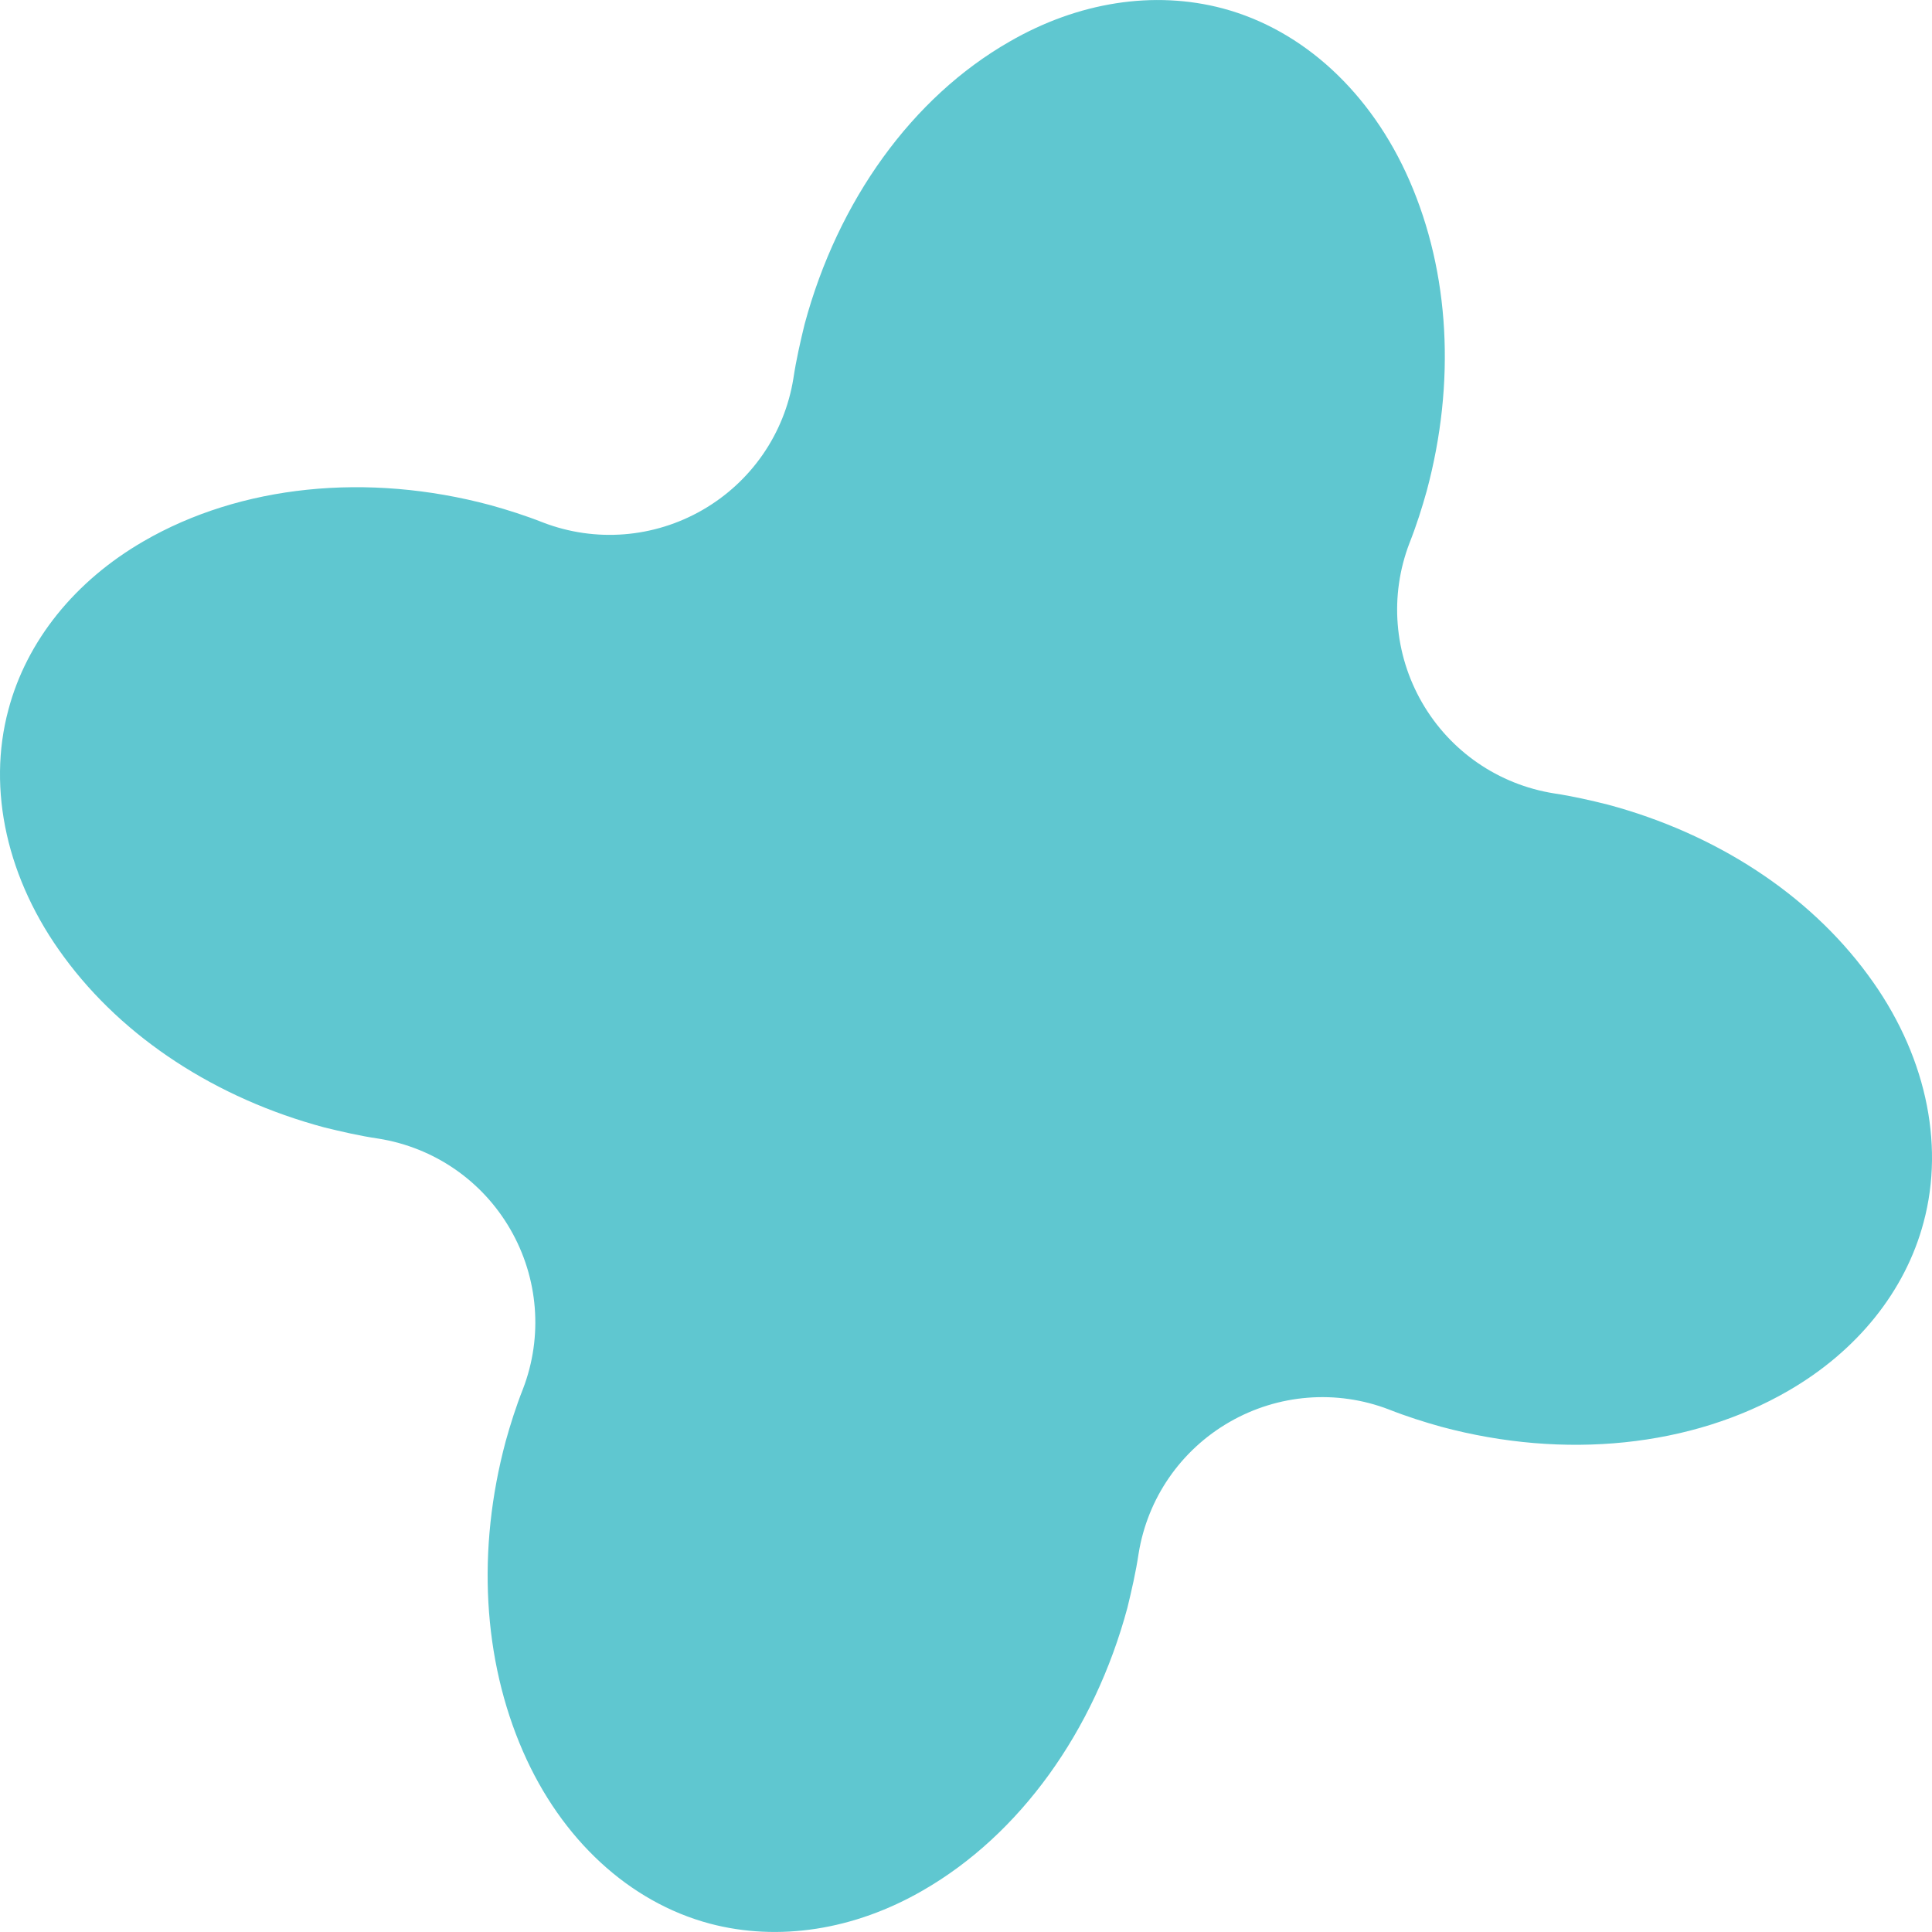
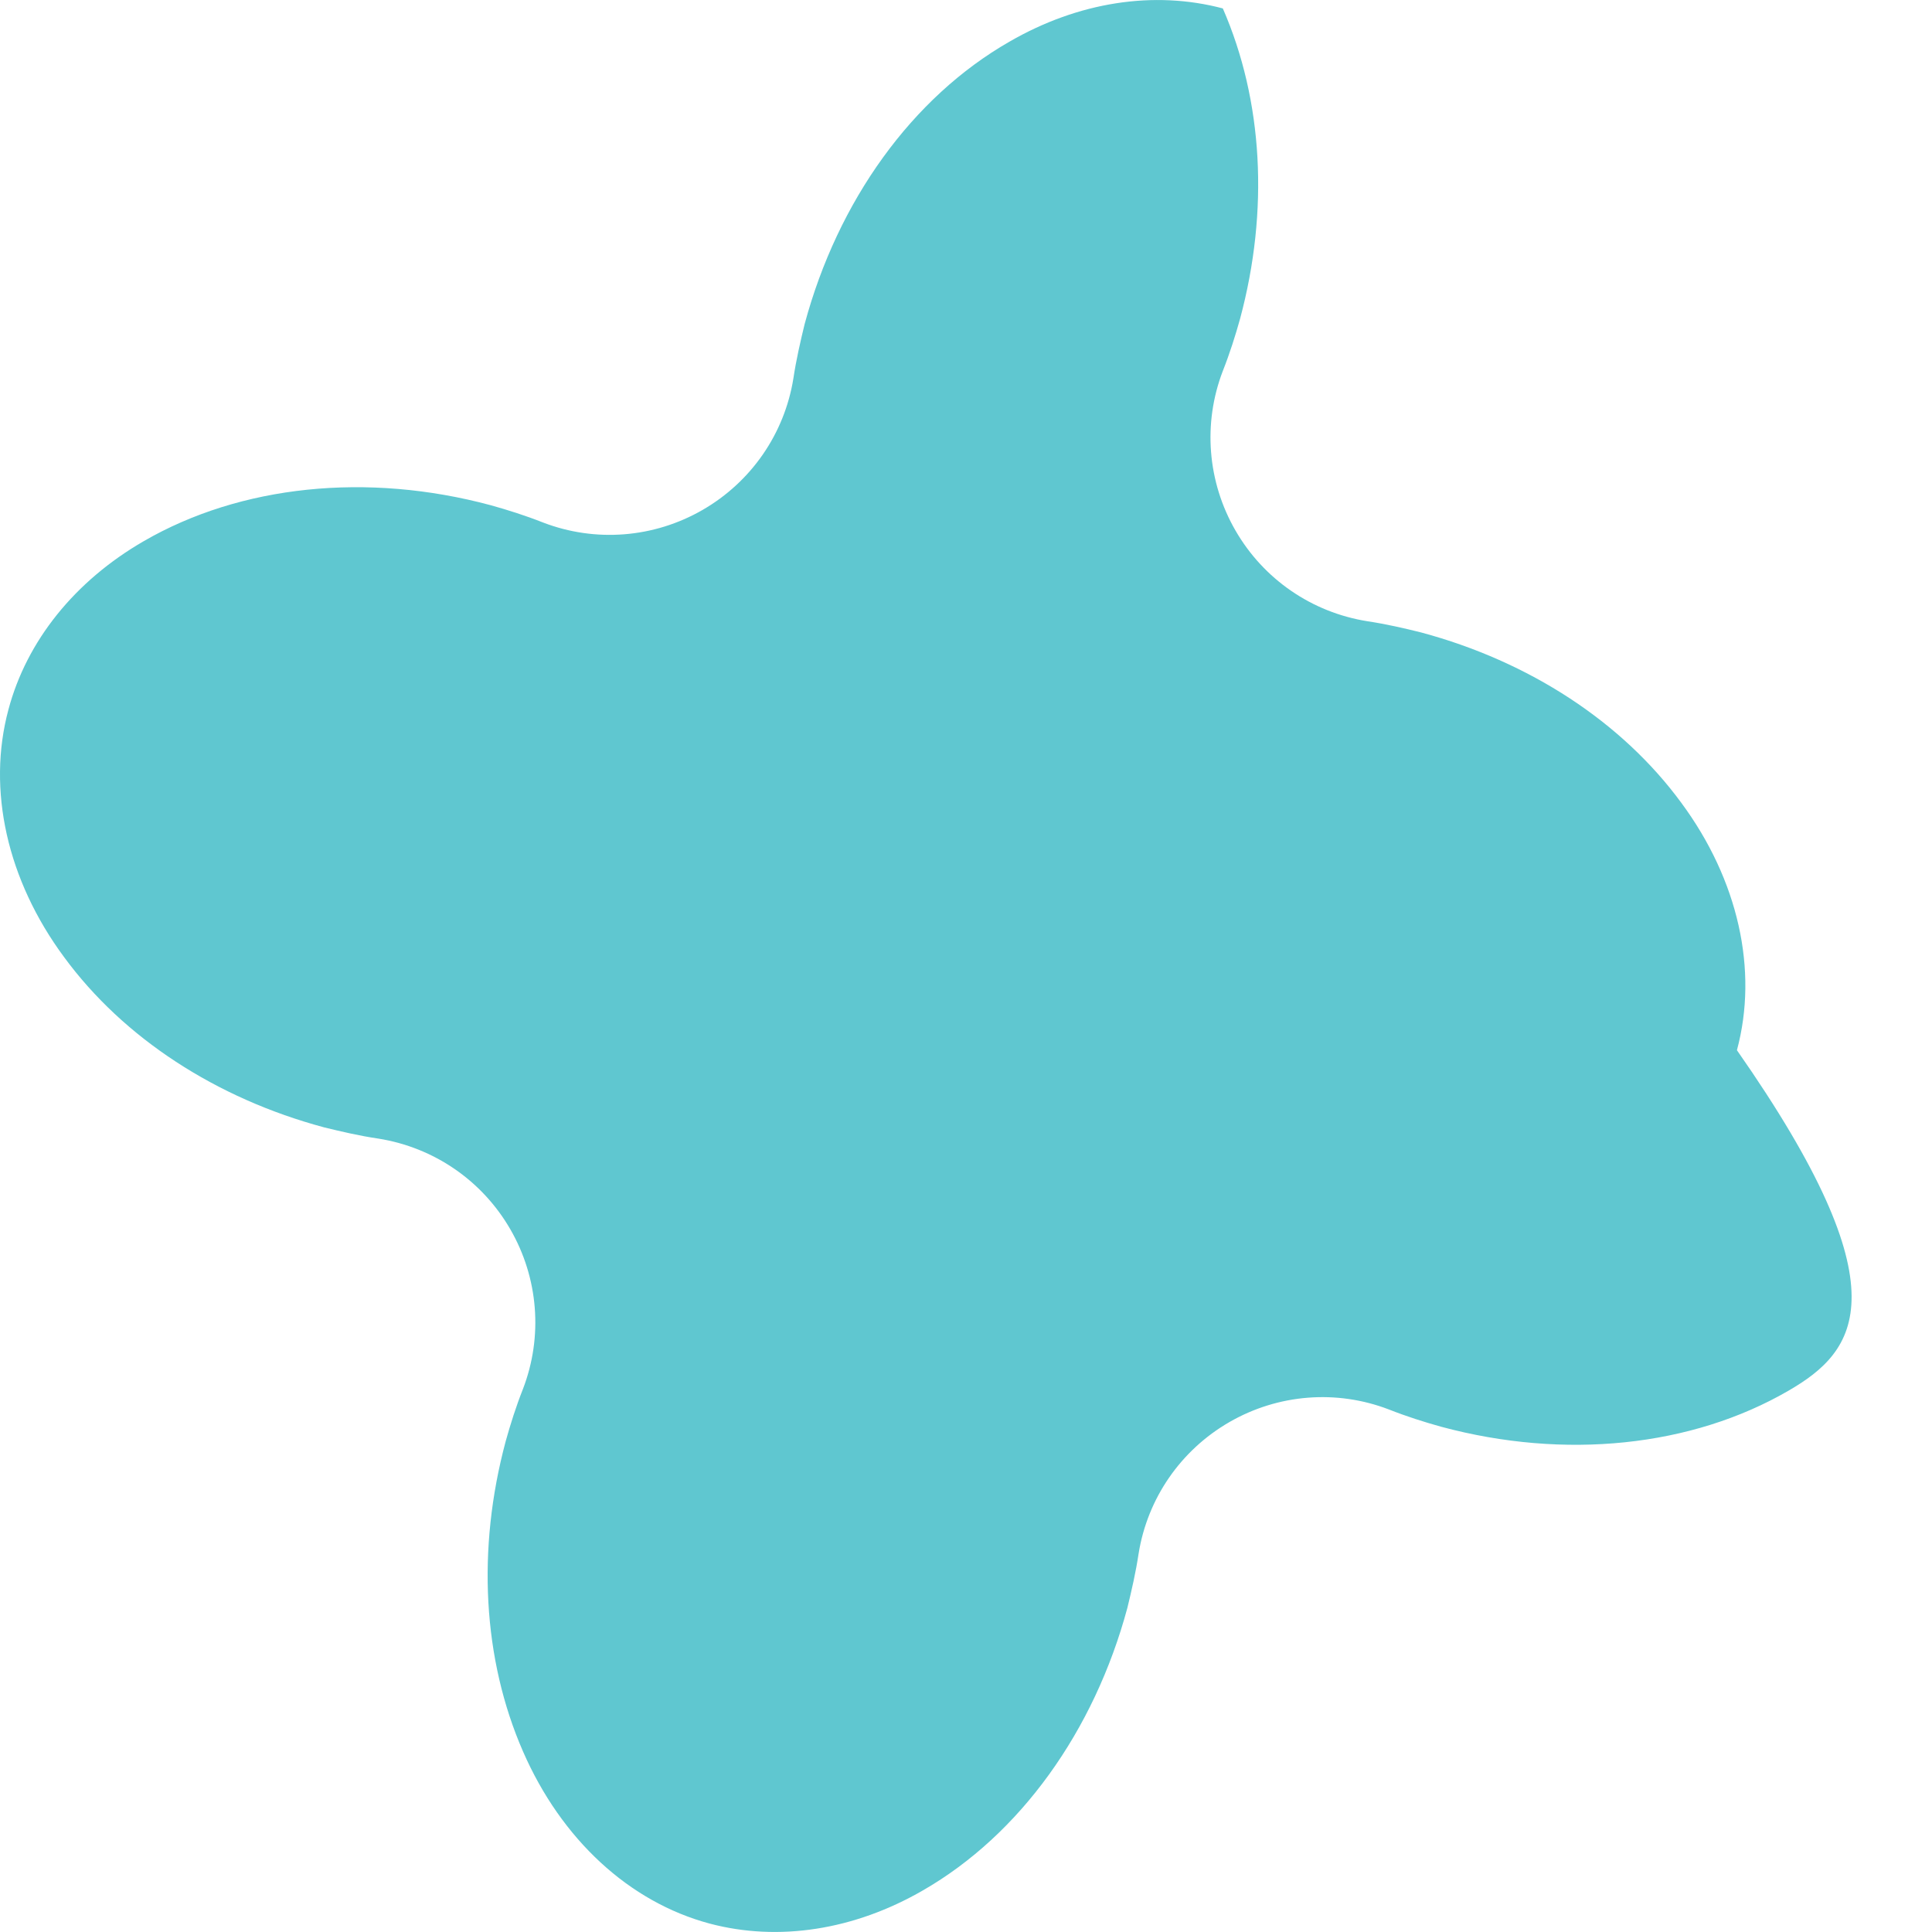
<svg xmlns="http://www.w3.org/2000/svg" version="1.1" id="レイヤー_1" x="0px" y="0px" viewBox="0 0 413 413" enable-background="new 0 0 413 413" xml:space="preserve">
-   <path fill="#5FC7D0" d="M382.3,297.3c-20.7,12-47.8,14.8-74.2,7.7c-3.6-1-7.4-2.2-11.2-3.7c-11.2-4.3-23.7-3.3-34.1,2.7  c-10.4,6-17.5,16.3-19.4,28.1c-0.6,4-1.5,7.9-2.4,11.6c-7.1,26.4-23,48.5-43.7,60.4c-14.7,8.5-30.9,11-45.6,7.1  c-17.2-4.6-31.7-18-39.9-36.8c-8.6-19.7-9.9-43.2-3.7-66.3c1-3.6,2.2-7.4,3.7-11.2c4.3-11.2,3.3-23.7-2.7-34.1s-16.3-17.5-28.2-19.4  c-4.1-0.6-7.9-1.5-11.6-2.4c-23.1-6.2-42.9-19.1-55.6-36.4C1.5,188.1-2.8,168.8,1.8,151.7C5.7,137,16,124.2,30.7,115.7  c20.7-12,47.8-14.8,74.2-7.7c3.6,1,7.4,2.2,11.2,3.7c11.2,4.3,23.7,3.3,34.1-2.7c10.4-6,17.5-16.3,19.4-28.1c0.6-4,1.5-7.9,2.4-11.6  c7.1-26.4,23-48.5,43.8-60.4c14.7-8.5,30.9-11,45.6-7.1c17.2,4.6,31.7,18,39.9,36.8c8.6,19.7,9.9,43.2,3.7,66.3  c-1,3.6-2.2,7.4-3.7,11.2c-4.3,11.2-3.3,23.7,2.7,34.1c6,10.4,16.3,17.5,28.2,19.4c4,0.6,7.9,1.5,11.5,2.4  c23.1,6.2,42.9,19.1,55.6,36.4c12.2,16.5,16.5,35.8,11.9,52.9C407.3,276,397,288.8,382.3,297.3L382.3,297.3z" />
+   <path fill="#5FC7D0" d="M382.3,297.3c-20.7,12-47.8,14.8-74.2,7.7c-3.6-1-7.4-2.2-11.2-3.7c-11.2-4.3-23.7-3.3-34.1,2.7  c-10.4,6-17.5,16.3-19.4,28.1c-0.6,4-1.5,7.9-2.4,11.6c-7.1,26.4-23,48.5-43.7,60.4c-14.7,8.5-30.9,11-45.6,7.1  c-17.2-4.6-31.7-18-39.9-36.8c-8.6-19.7-9.9-43.2-3.7-66.3c1-3.6,2.2-7.4,3.7-11.2c4.3-11.2,3.3-23.7-2.7-34.1s-16.3-17.5-28.2-19.4  c-4.1-0.6-7.9-1.5-11.6-2.4c-23.1-6.2-42.9-19.1-55.6-36.4C1.5,188.1-2.8,168.8,1.8,151.7C5.7,137,16,124.2,30.7,115.7  c20.7-12,47.8-14.8,74.2-7.7c3.6,1,7.4,2.2,11.2,3.7c11.2,4.3,23.7,3.3,34.1-2.7c10.4-6,17.5-16.3,19.4-28.1c0.6-4,1.5-7.9,2.4-11.6  c7.1-26.4,23-48.5,43.8-60.4c14.7-8.5,30.9-11,45.6-7.1c8.6,19.7,9.9,43.2,3.7,66.3  c-1,3.6-2.2,7.4-3.7,11.2c-4.3,11.2-3.3,23.7,2.7,34.1c6,10.4,16.3,17.5,28.2,19.4c4,0.6,7.9,1.5,11.5,2.4  c23.1,6.2,42.9,19.1,55.6,36.4c12.2,16.5,16.5,35.8,11.9,52.9C407.3,276,397,288.8,382.3,297.3L382.3,297.3z" />
</svg>